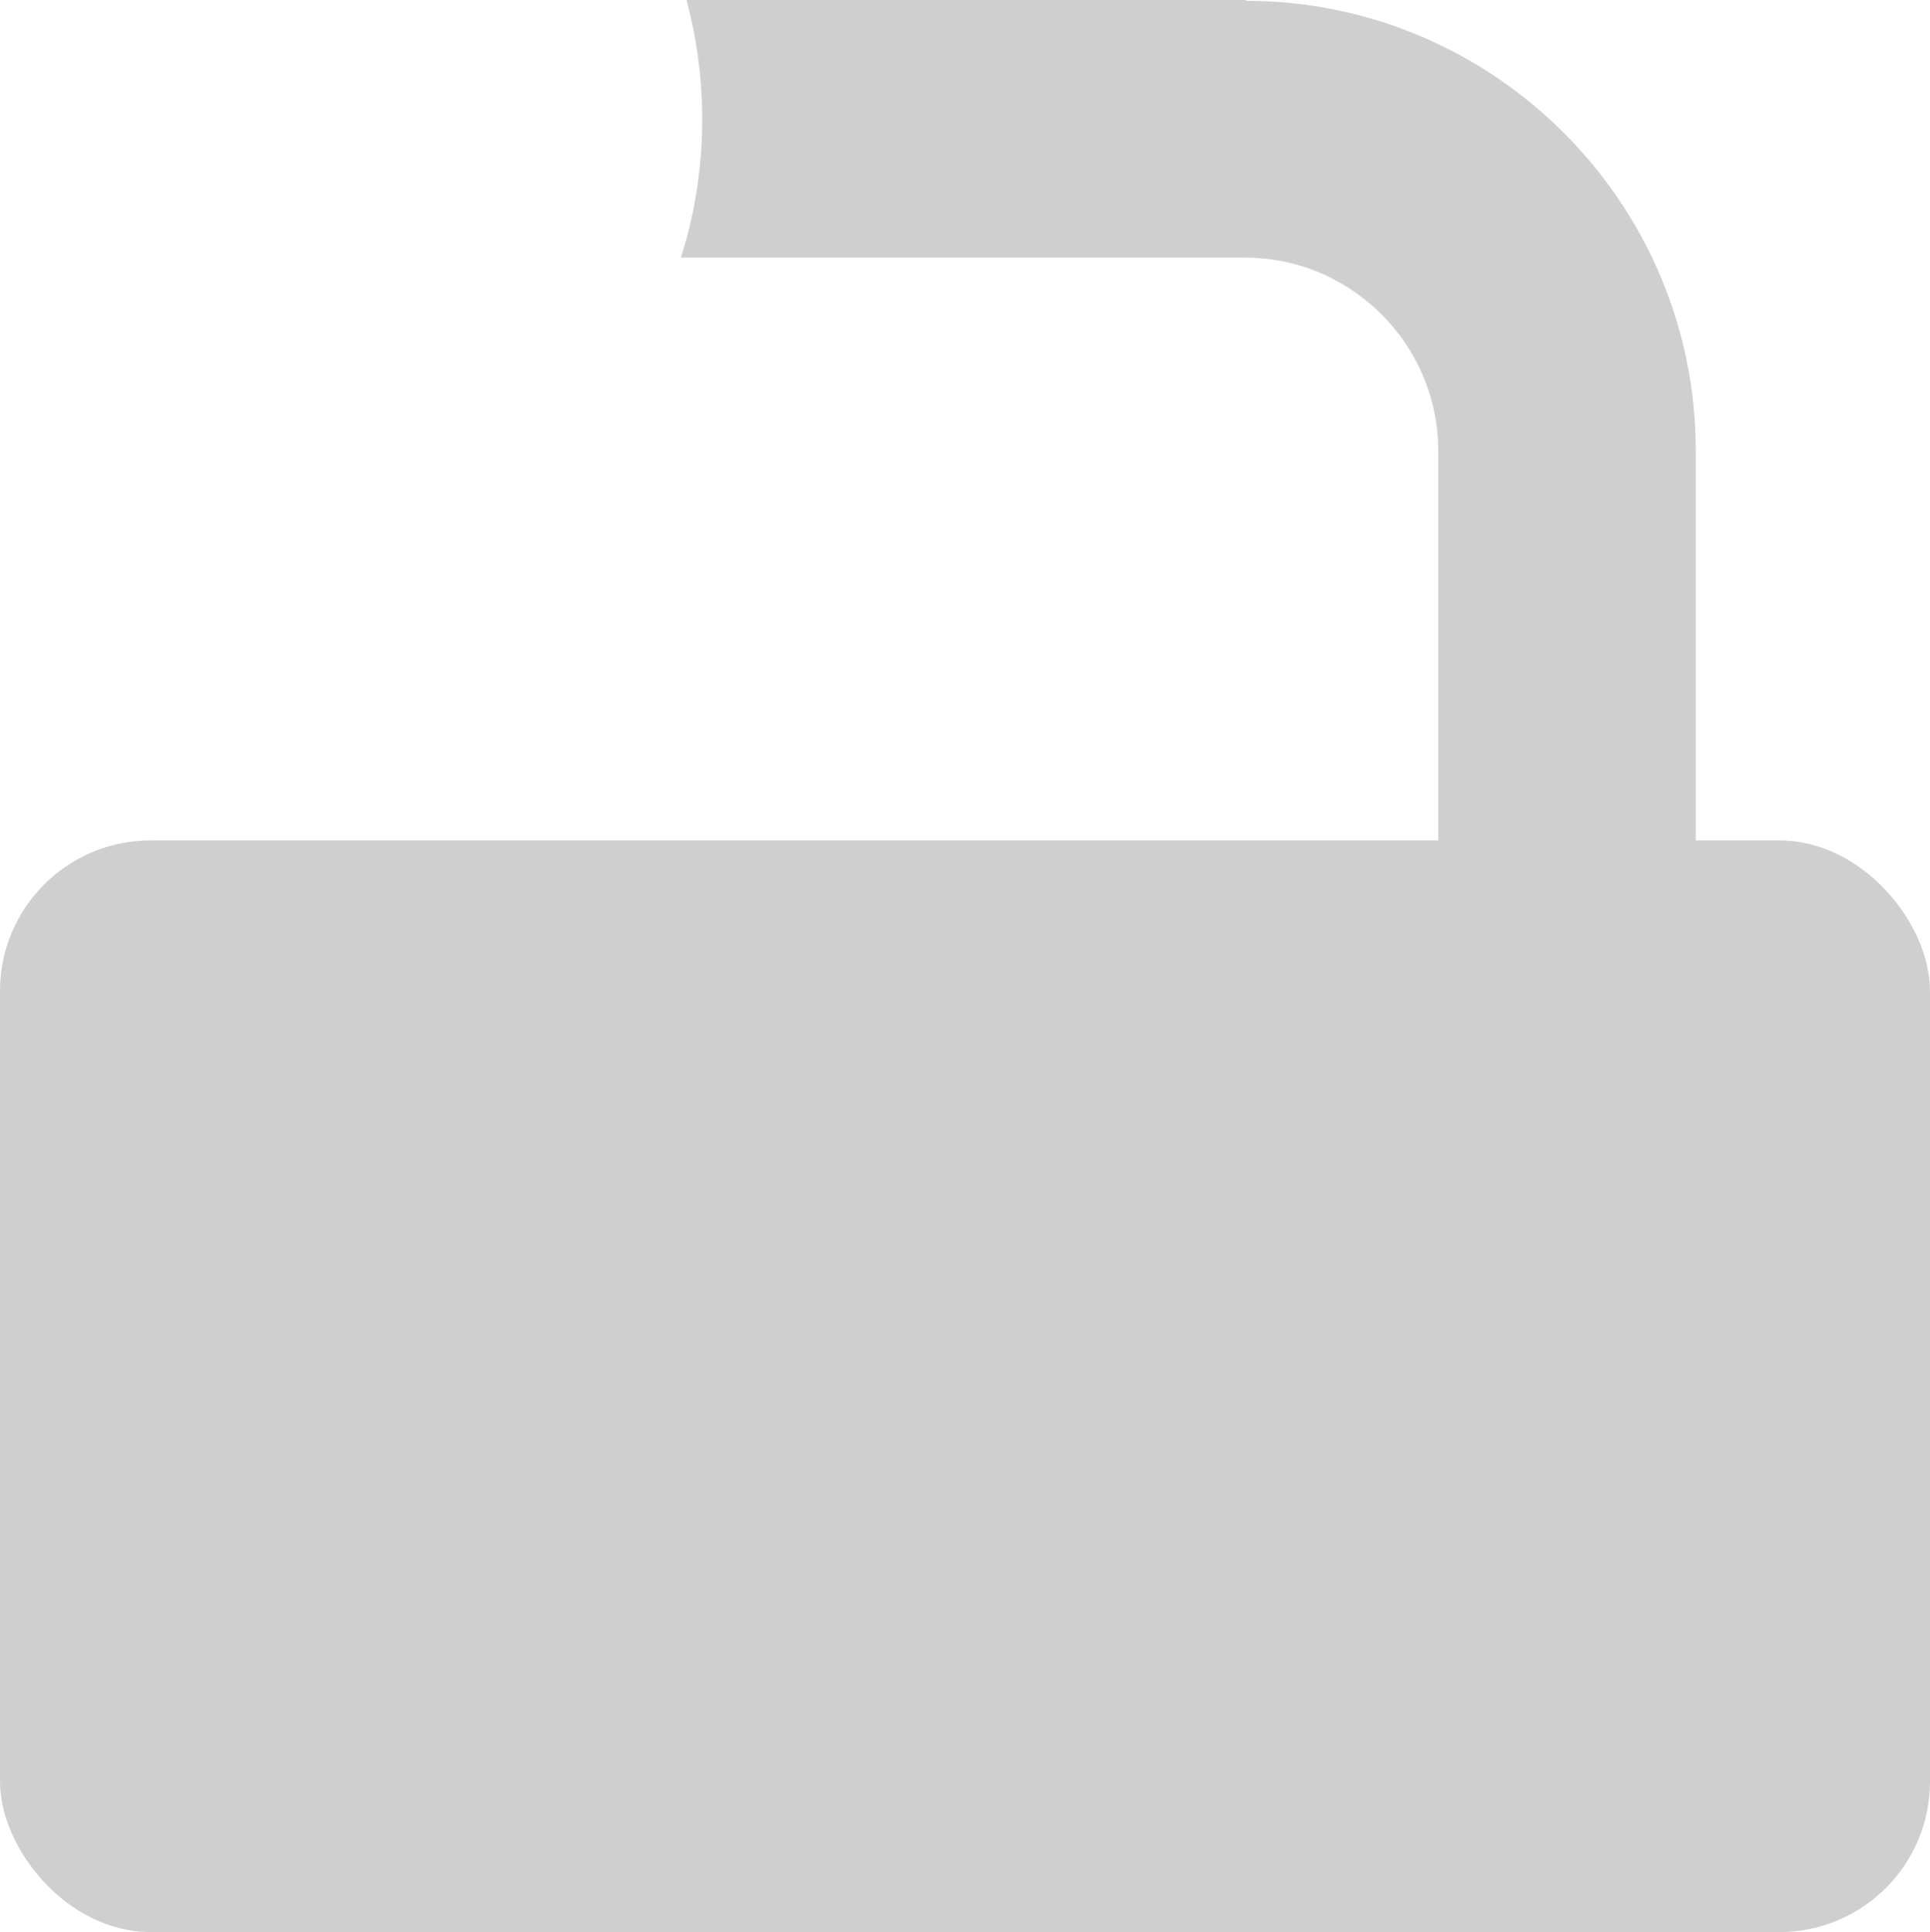
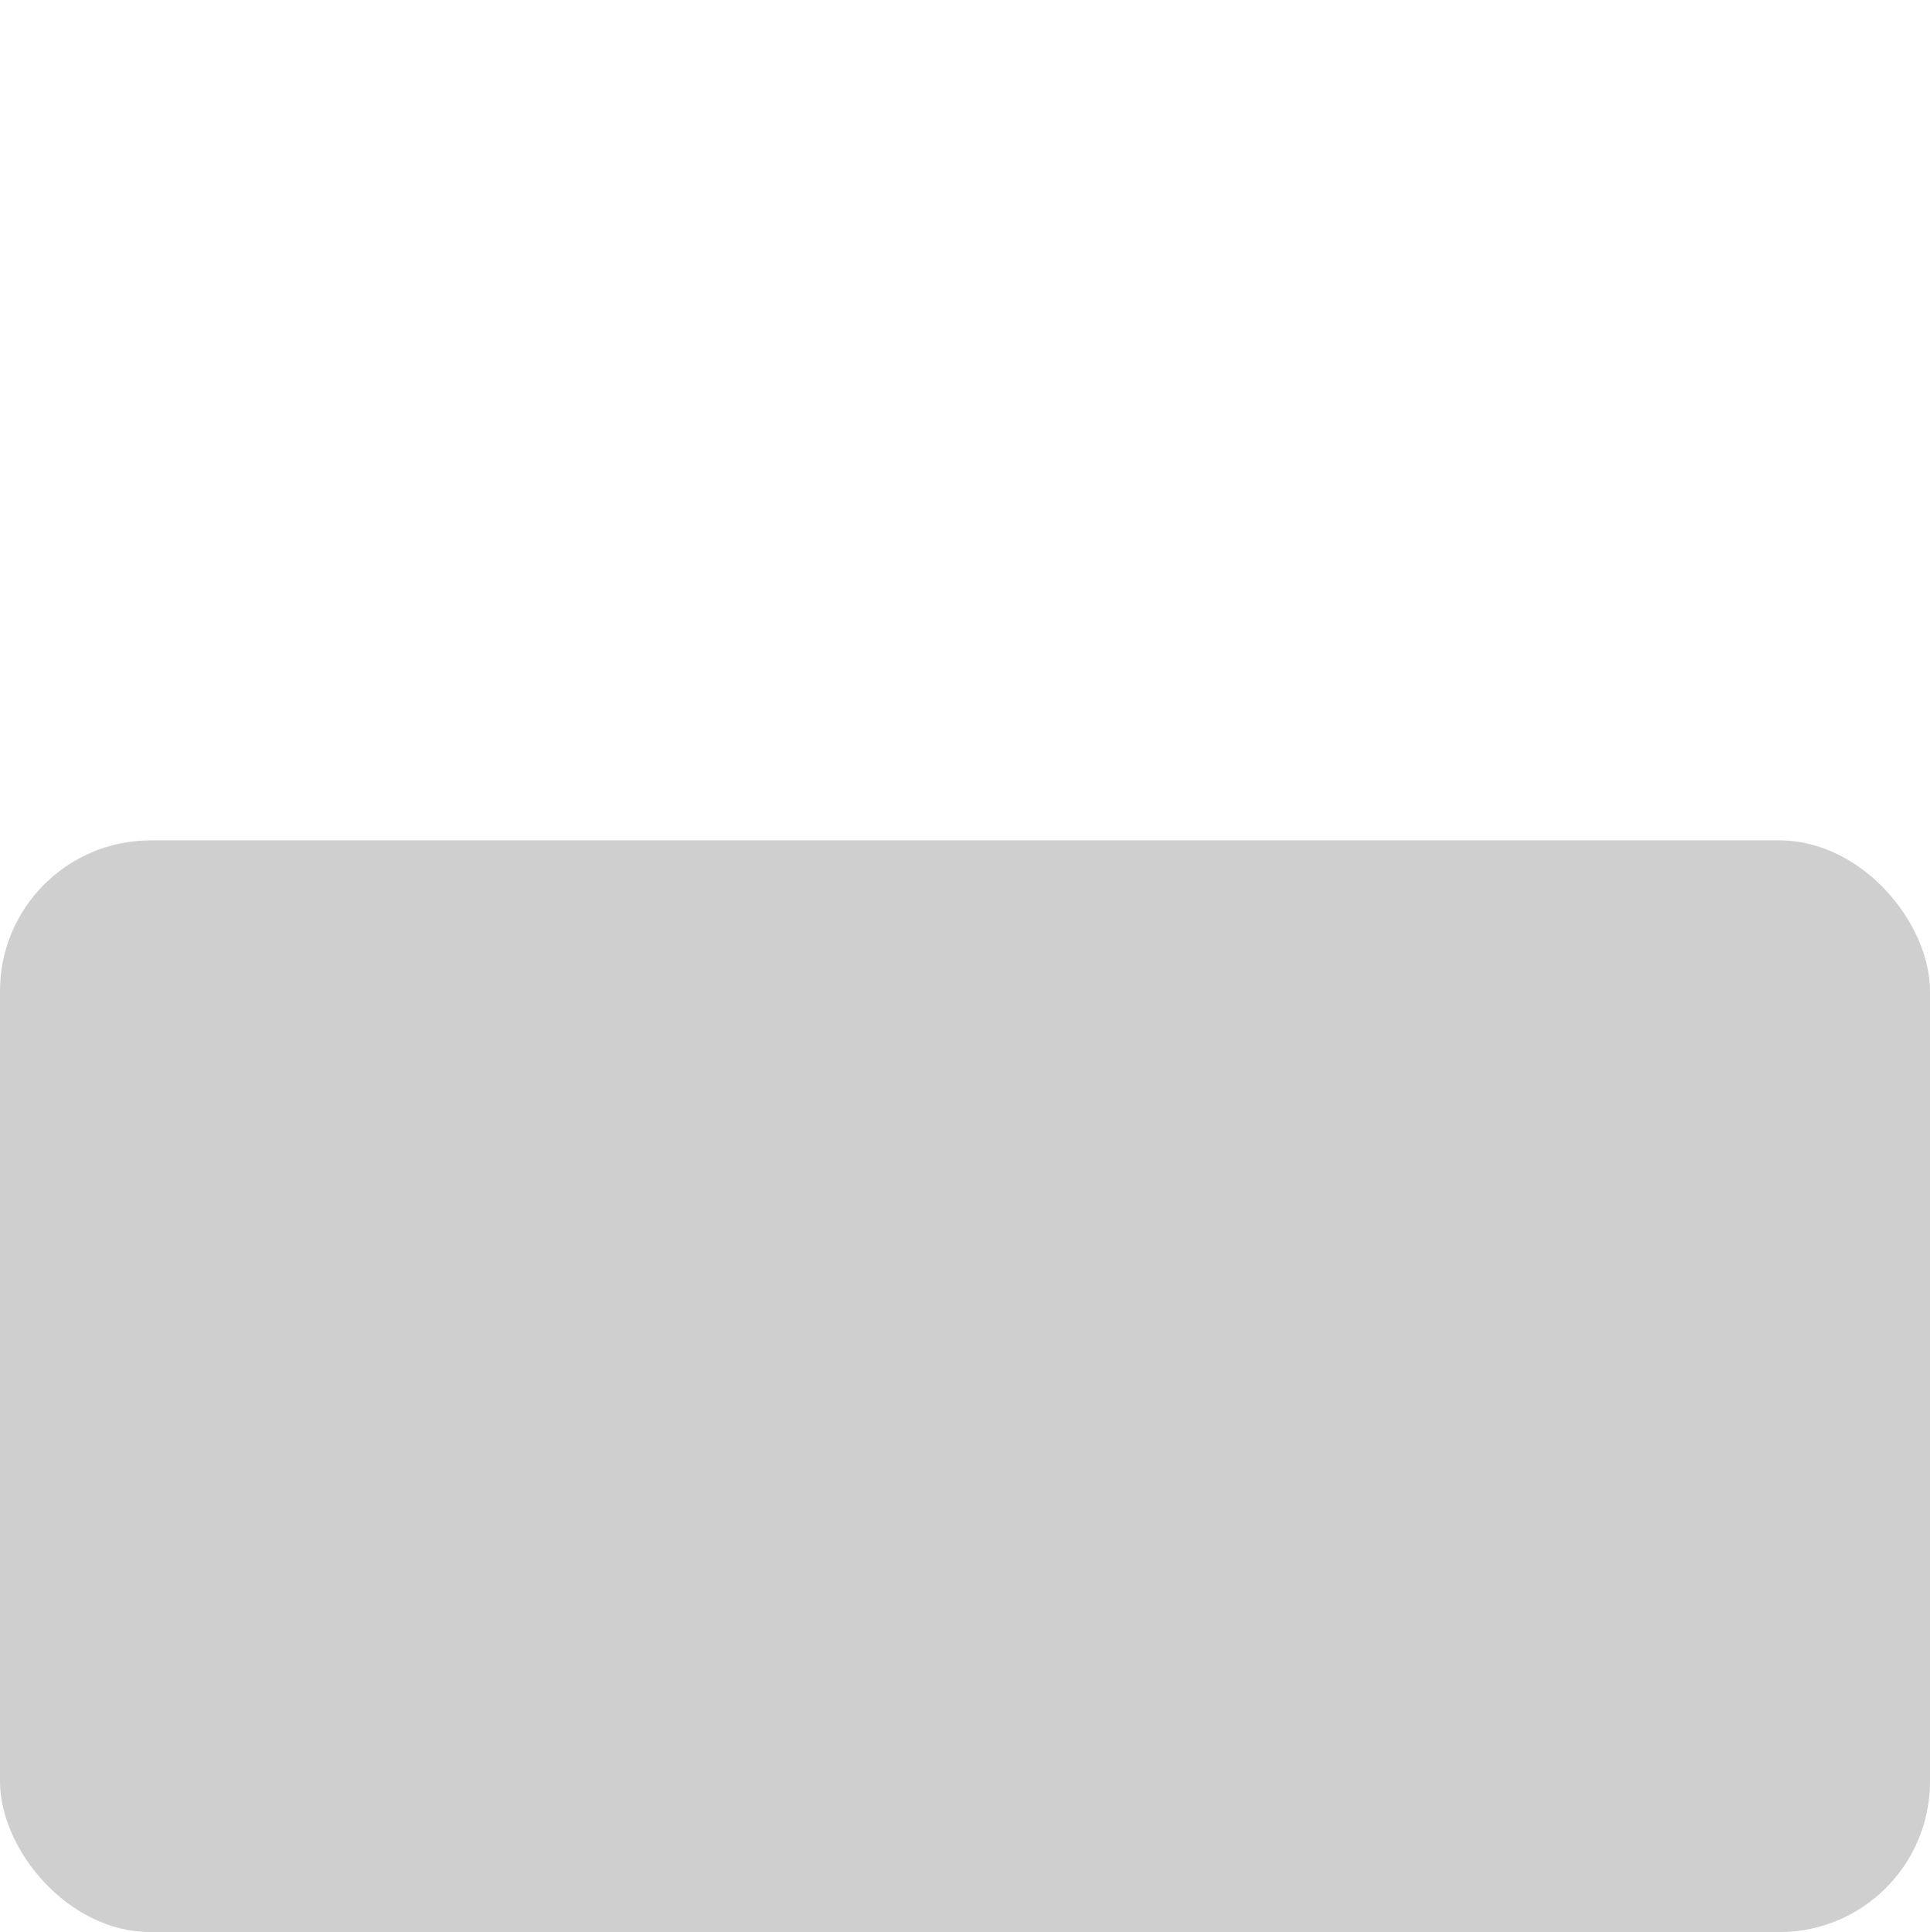
<svg xmlns="http://www.w3.org/2000/svg" id="Lager_2" data-name="Lager 2" viewBox="0 0 23.98 24">
  <defs>
    <style>
      .cls-1 {
        fill: #cfcfcf;
      }
    </style>
  </defs>
  <g id="Lager_1-2" data-name="Lager 1">
-     <path class="cls-1" d="M15.48,0h-6.95c.28,1.04.26,2.17-.07,3.2,0,0,.02,0,.02,0h6.99c1.32,0,2.4,1.08,2.4,2.4v5.59h3.2v-5.59c0-3.08-2.51-5.59-5.59-5.59Z" />
    <rect class="cls-1" y="10.44" width="23.98" height="13.56" rx="1.87" ry="1.87" />
  </g>
</svg>